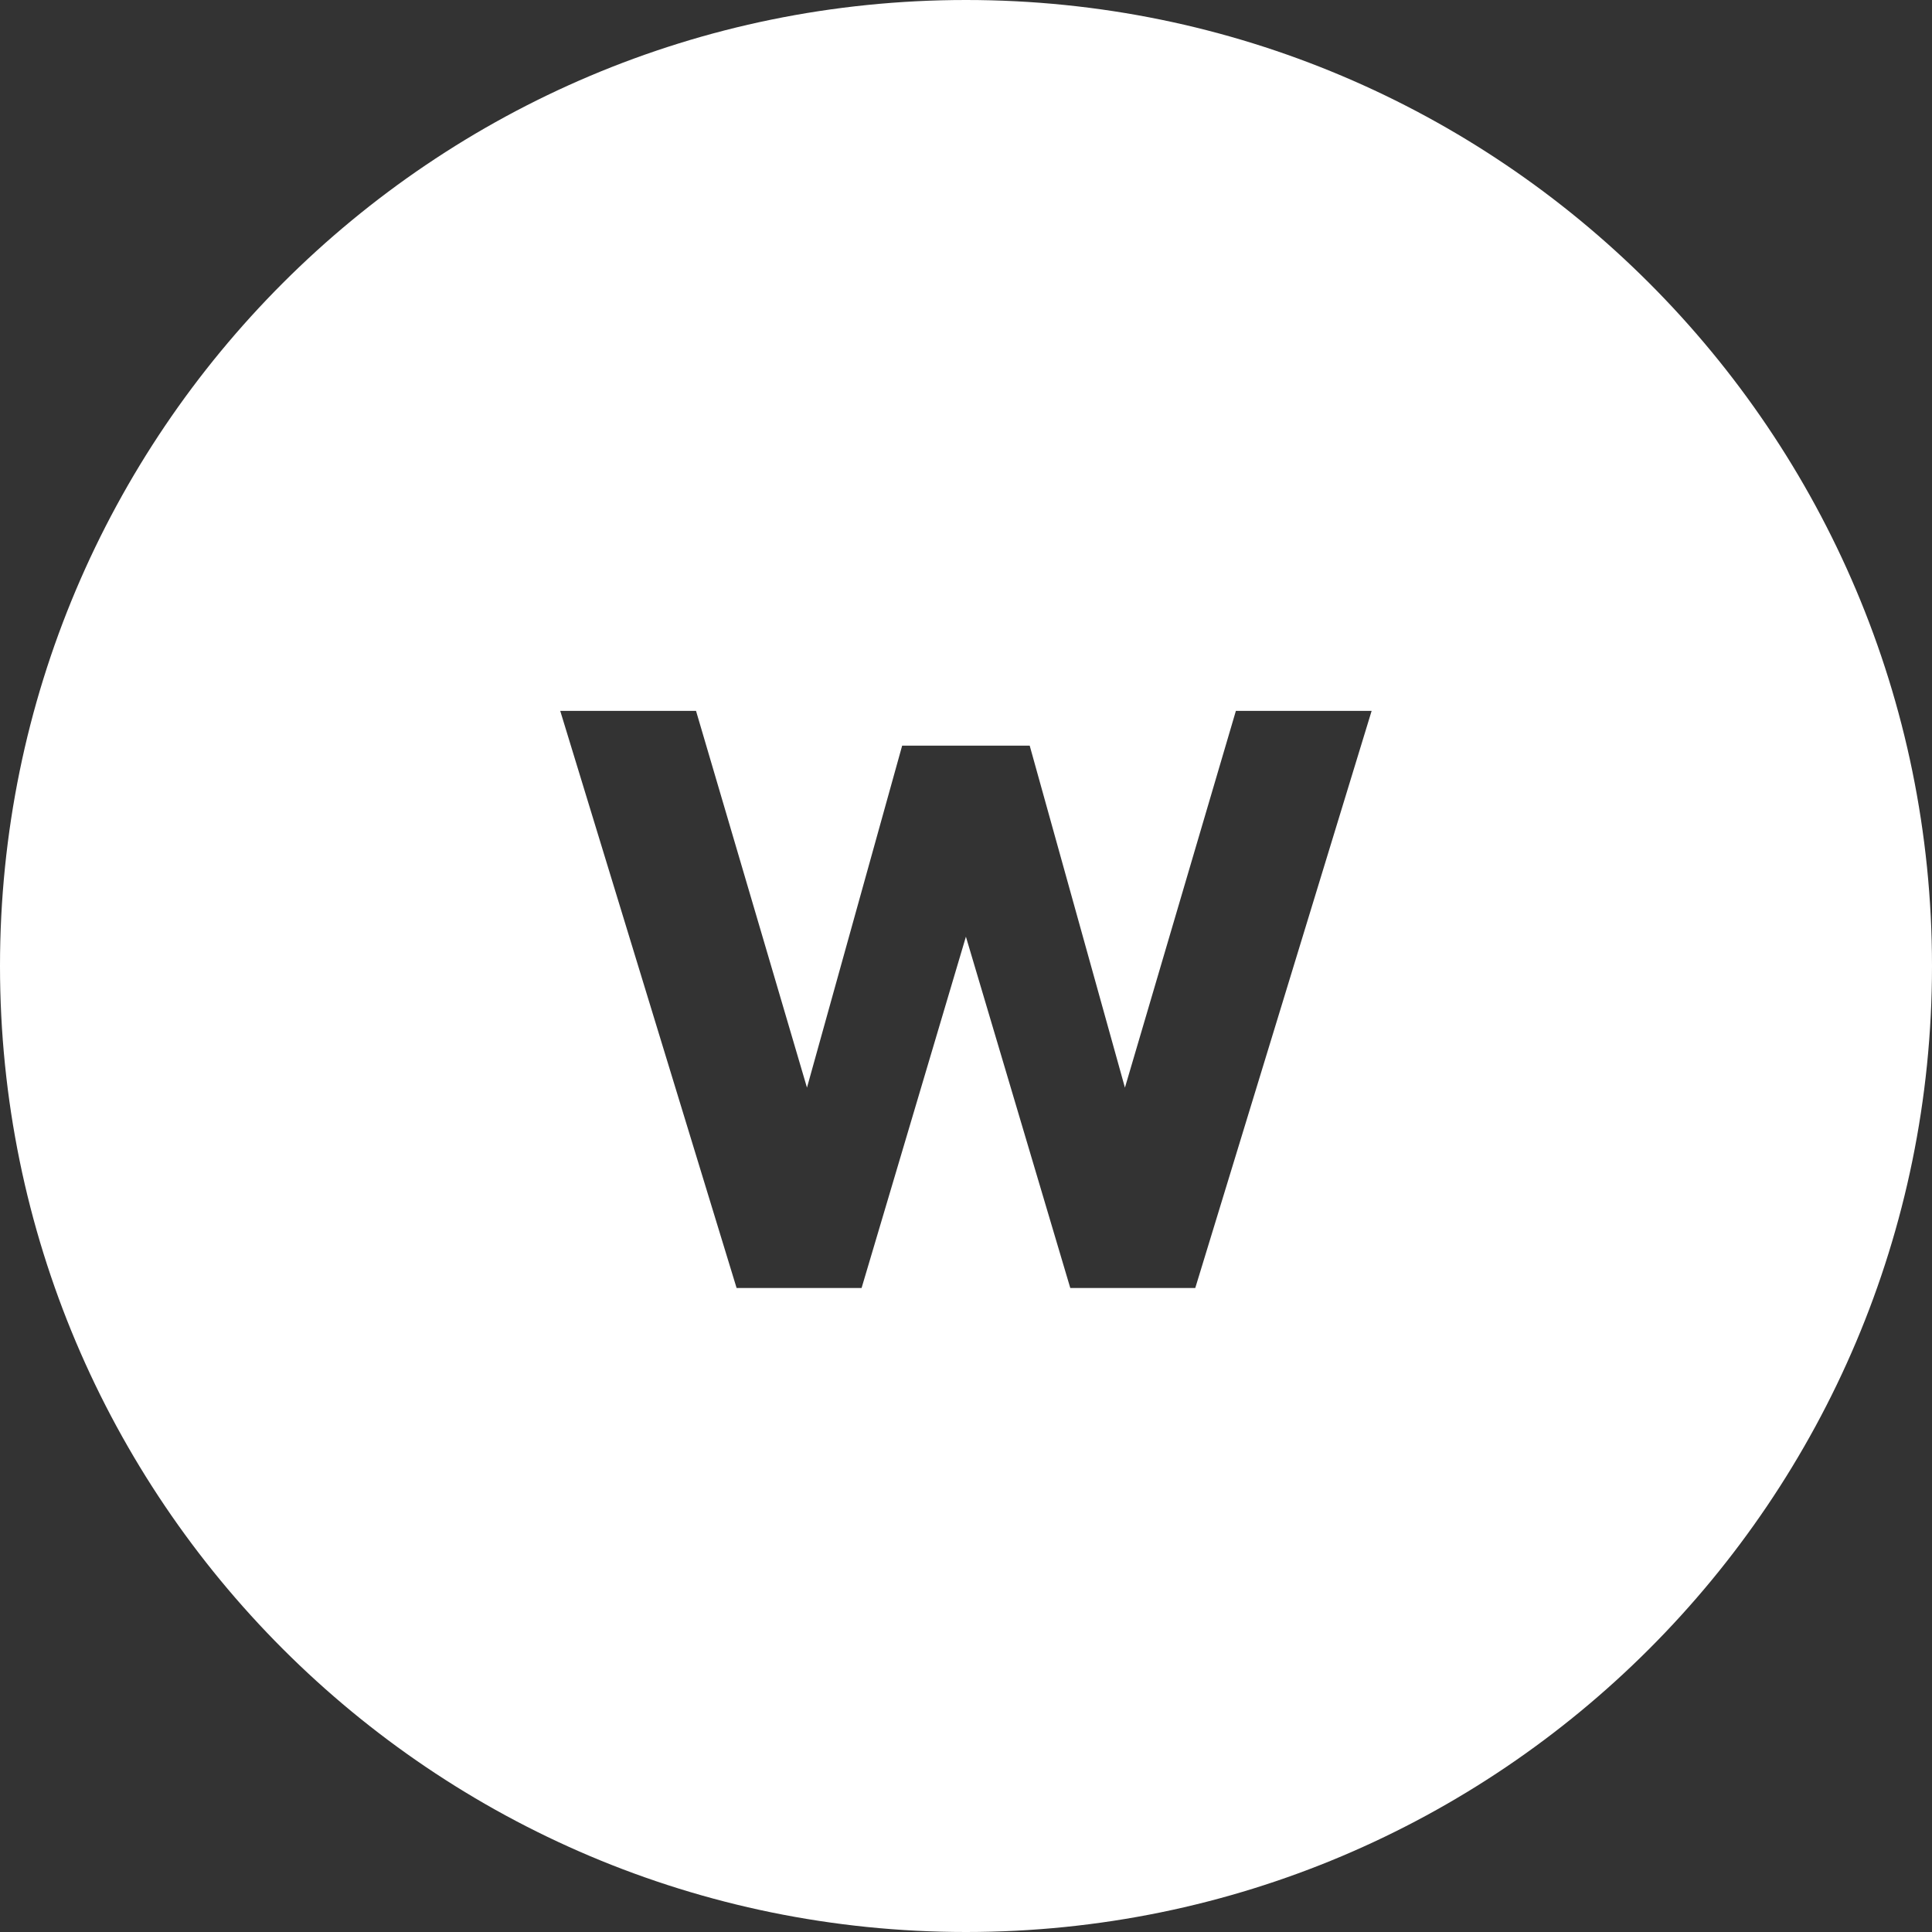
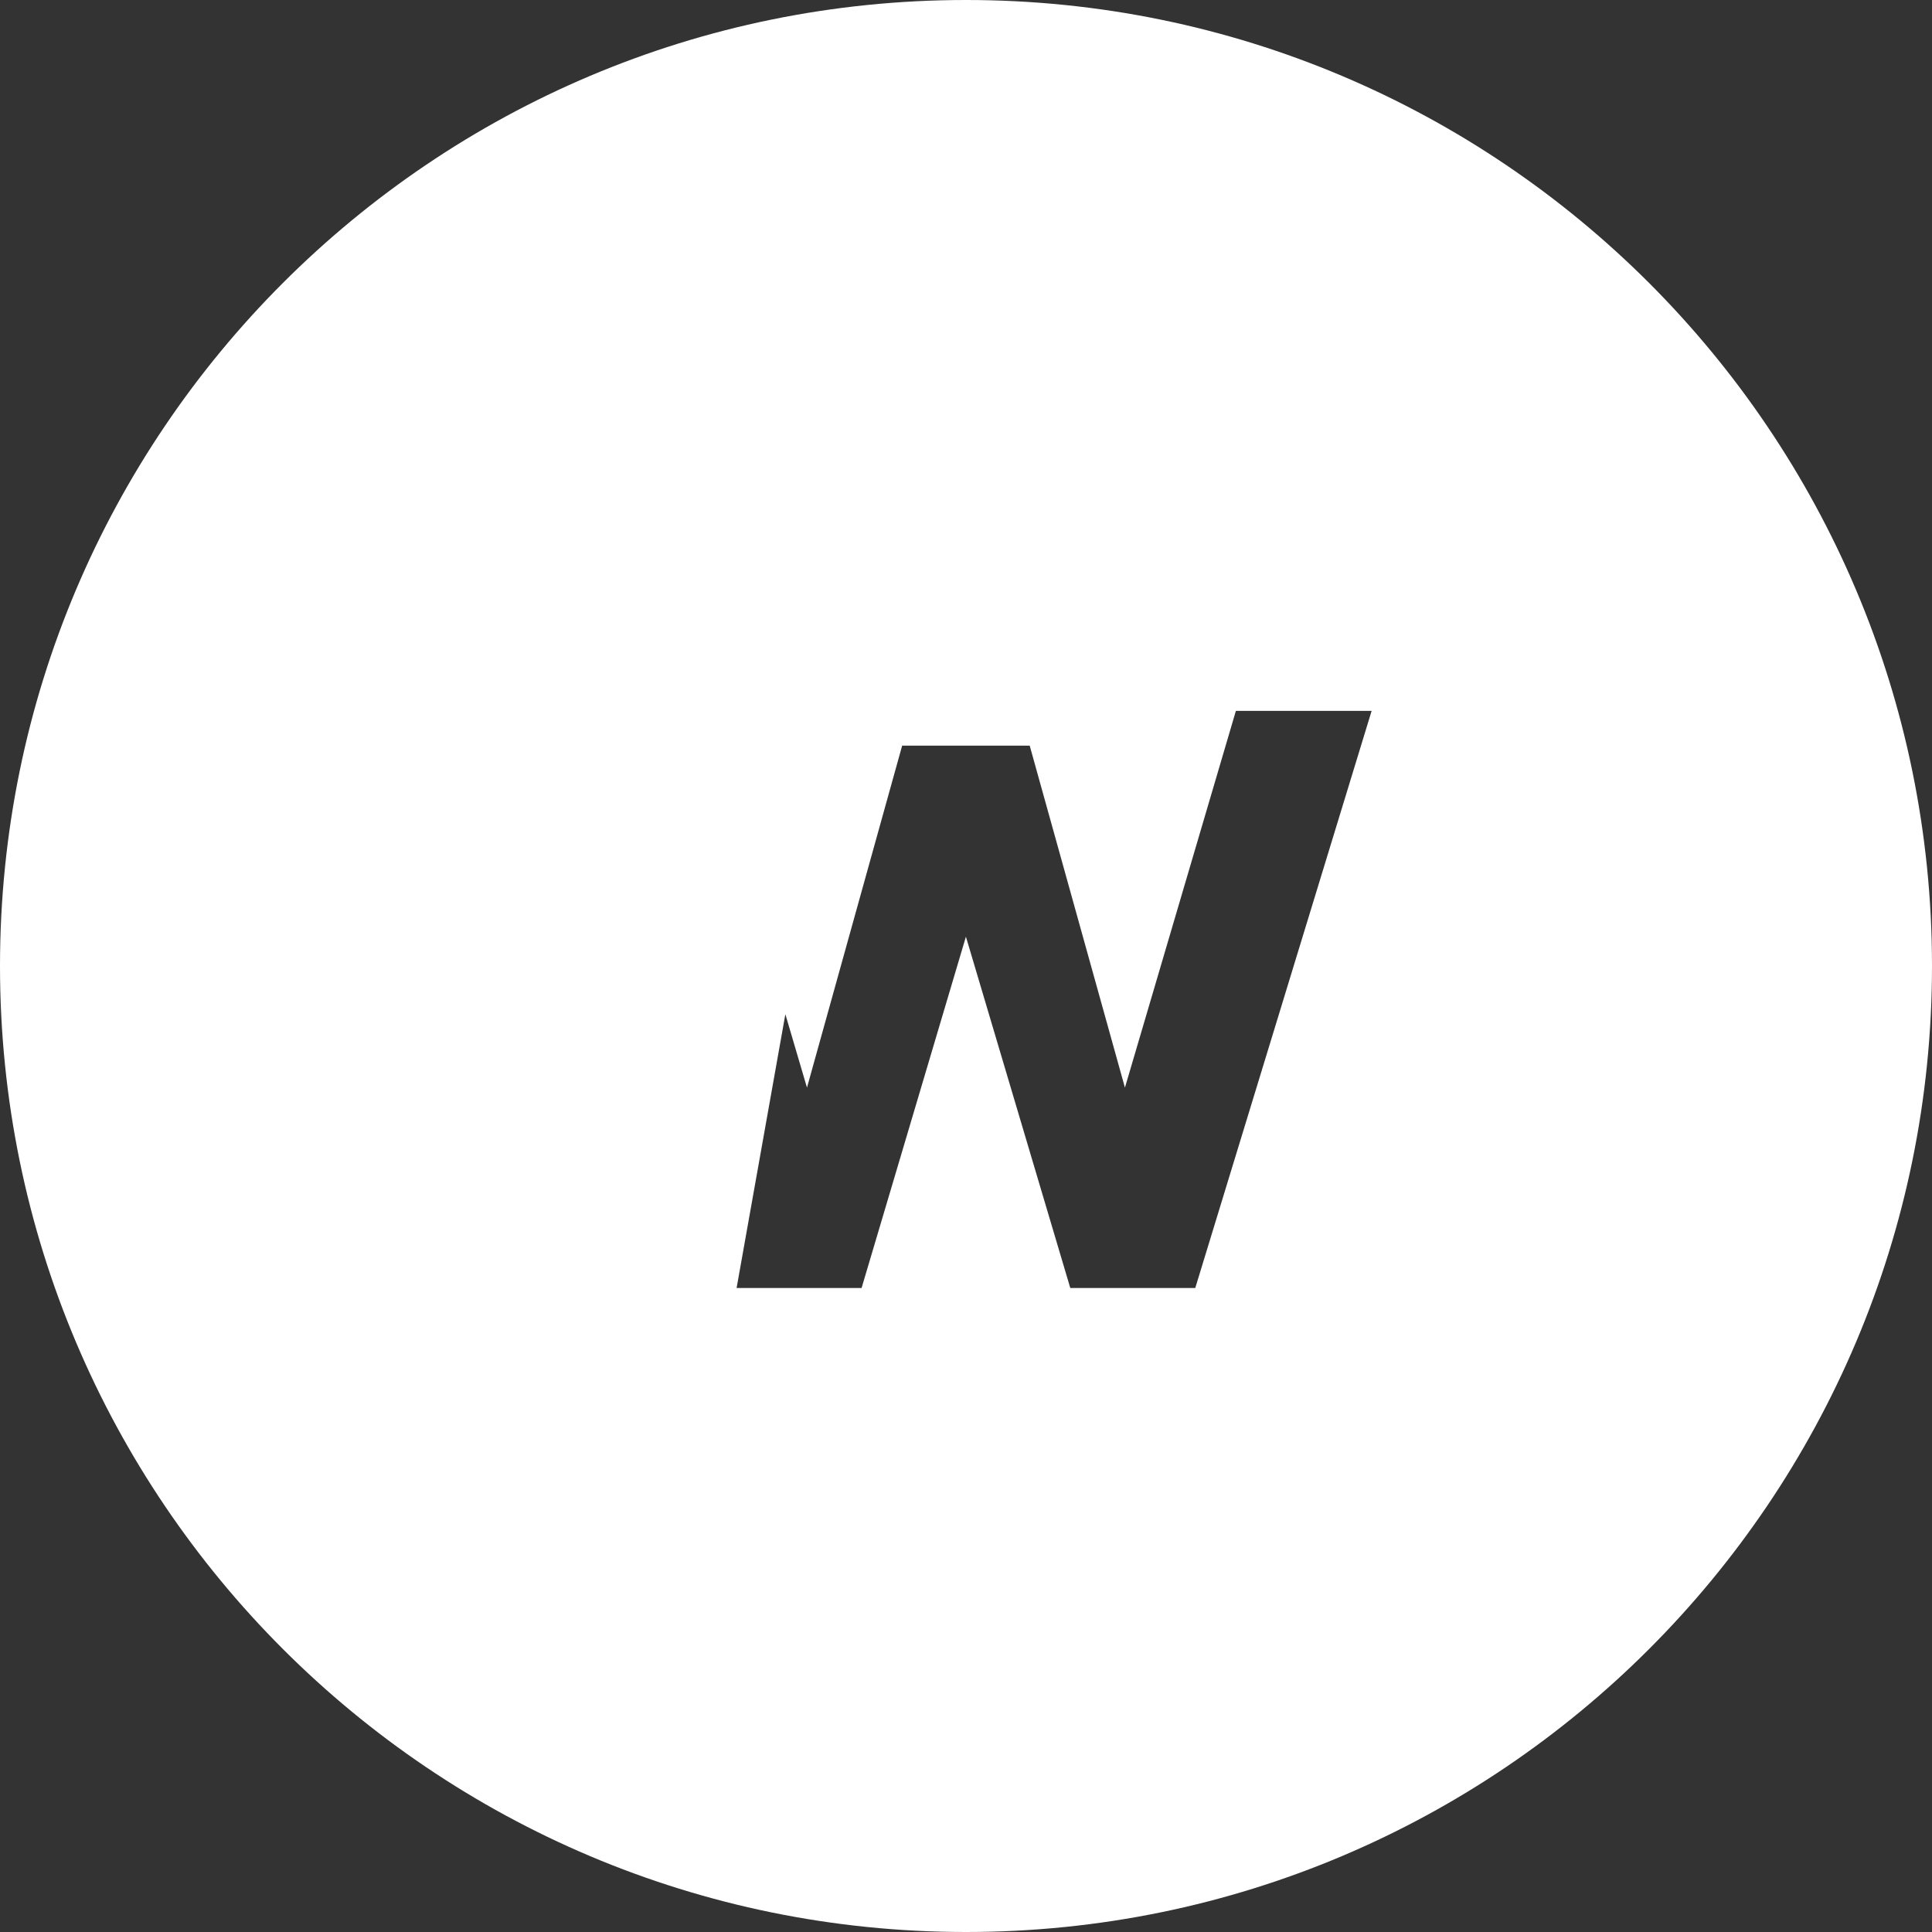
<svg xmlns="http://www.w3.org/2000/svg" width="42" height="42" viewBox="0 0 42 42" fill="none">
  <rect x="0" y="0" width="42" height="42" fill="#333333" stroke="none" />
-   <path d="M21 0C32.598 0 42 9.402 42 21C42 32.598 32.598 42 21 42C9.402 42 0 32.598 0 21C0 9.402 9.402 0 21 0ZM12.179 15.454L16.013 28H18.73L20.998 20.363L23.267 28H25.984L29.818 15.454H26.867L24.455 23.644L22.385 16.21H19.612L17.543 23.644L15.131 15.454H12.179Z" fill="white" />
+   <path d="M21 0C32.598 0 42 9.402 42 21C42 32.598 32.598 42 21 42C9.402 42 0 32.598 0 21C0 9.402 9.402 0 21 0ZL16.013 28H18.73L20.998 20.363L23.267 28H25.984L29.818 15.454H26.867L24.455 23.644L22.385 16.21H19.612L17.543 23.644L15.131 15.454H12.179Z" fill="white" />
</svg>